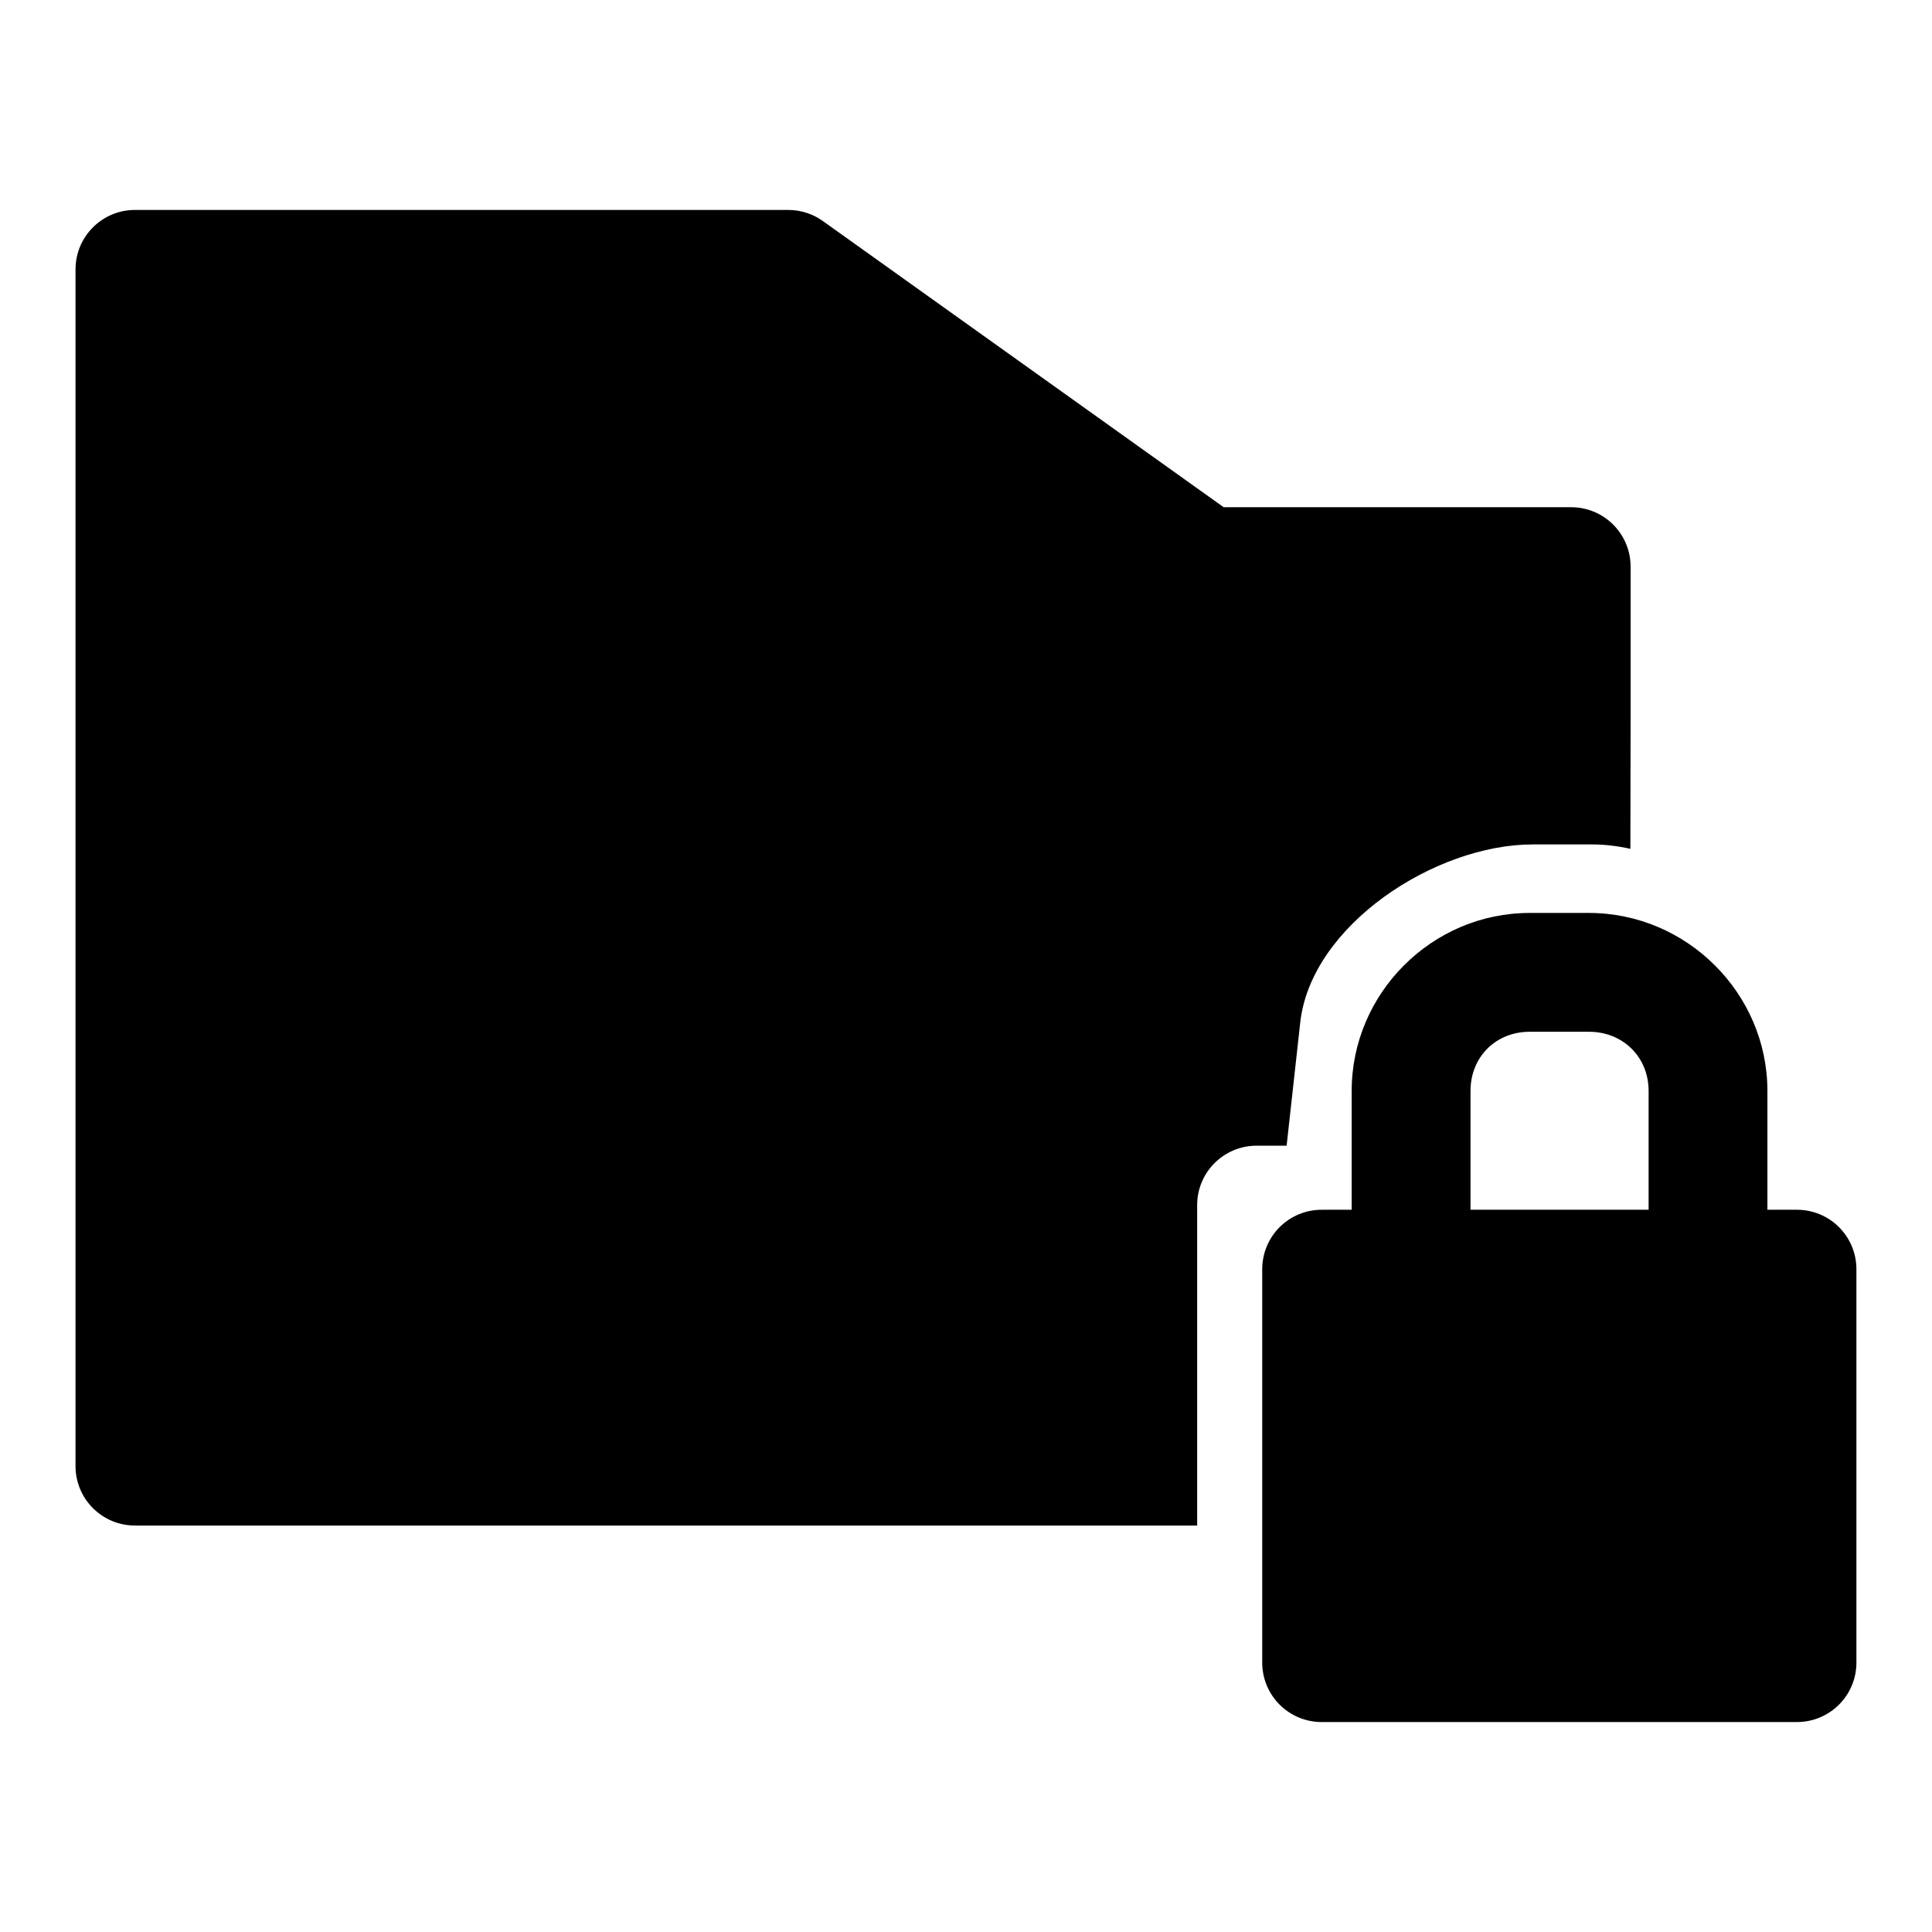
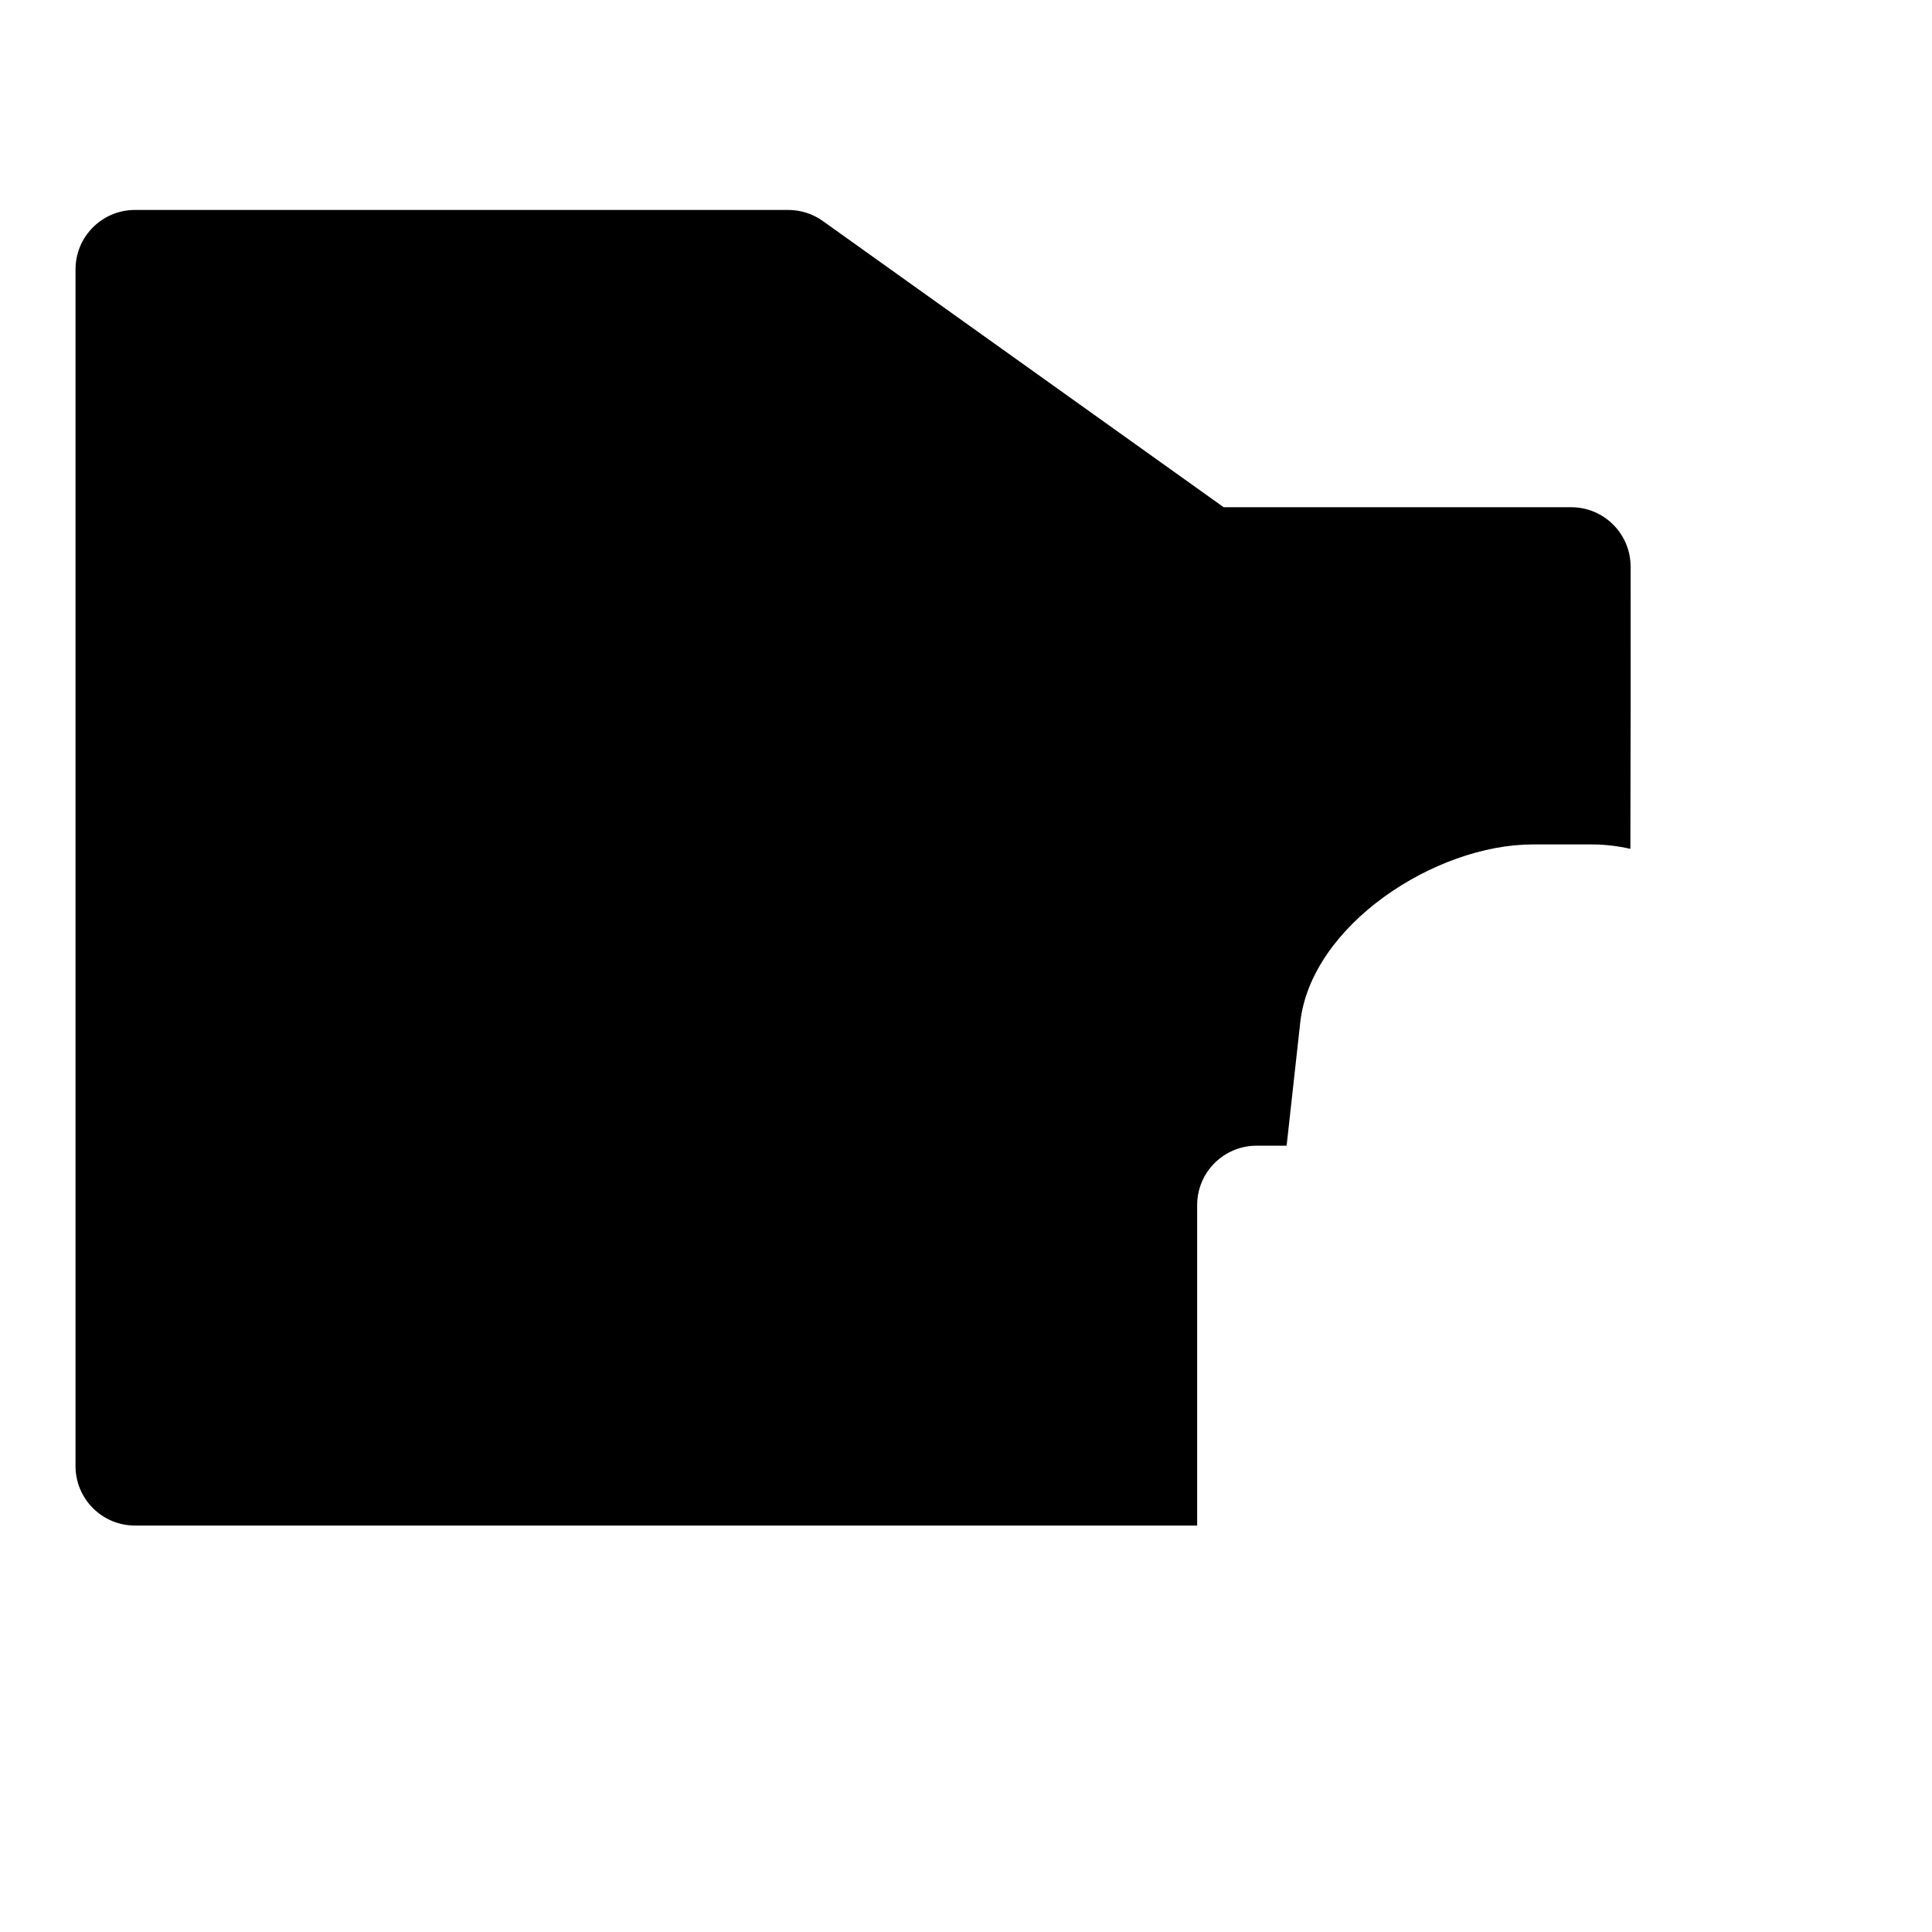
<svg xmlns="http://www.w3.org/2000/svg" fill="#000000" width="800px" height="800px" version="1.1" viewBox="144 144 512 512">
  <g>
-     <path d="m549.38 385.94c-25.895 0-47.172 21.277-47.172 47.172v31.488h-7.902 0.004c-4.184-0.02-8.199 1.629-11.164 4.578-2.965 2.945-4.633 6.953-4.644 11.133v104.37c0.02 4.176 1.691 8.172 4.656 11.113 2.965 2.941 6.977 4.586 11.152 4.57h125.98-0.004c4.156-0.02 8.133-1.676 11.07-4.613s4.598-6.918 4.613-11.07v-104.37c-0.008-4.16-1.664-8.145-4.602-11.09s-6.922-4.606-11.082-4.621h-7.902v-31.488c0-25.895-21.398-47.172-47.293-47.172zm0 31.488h15.715c8.996 0 15.805 6.688 15.805 15.684v31.488h-47.199v-31.488c0-8.996 6.688-15.684 15.684-15.684z" />
    <path d="m179.82 199.64c-8.742-0.035-15.836 7.062-15.805 15.805v317.03c-0.031 8.746 7.062 15.84 15.805 15.809h281.44v-84.949c0.016-8.707 7.098-15.746 15.805-15.711h7.902l3.613-32.668c2.848-25.738 35.73-47.172 61.625-47.172h15.715c3.484 0 6.867 0.438 10.148 1.168l0.062-37.422v-0.121l-0.004-37.305c-0.031-8.648-7.035-15.648-15.68-15.684h-92.16l-106.12-75.77c-2.664-1.938-5.871-2.992-9.164-3.012z" />
  </g>
</svg>